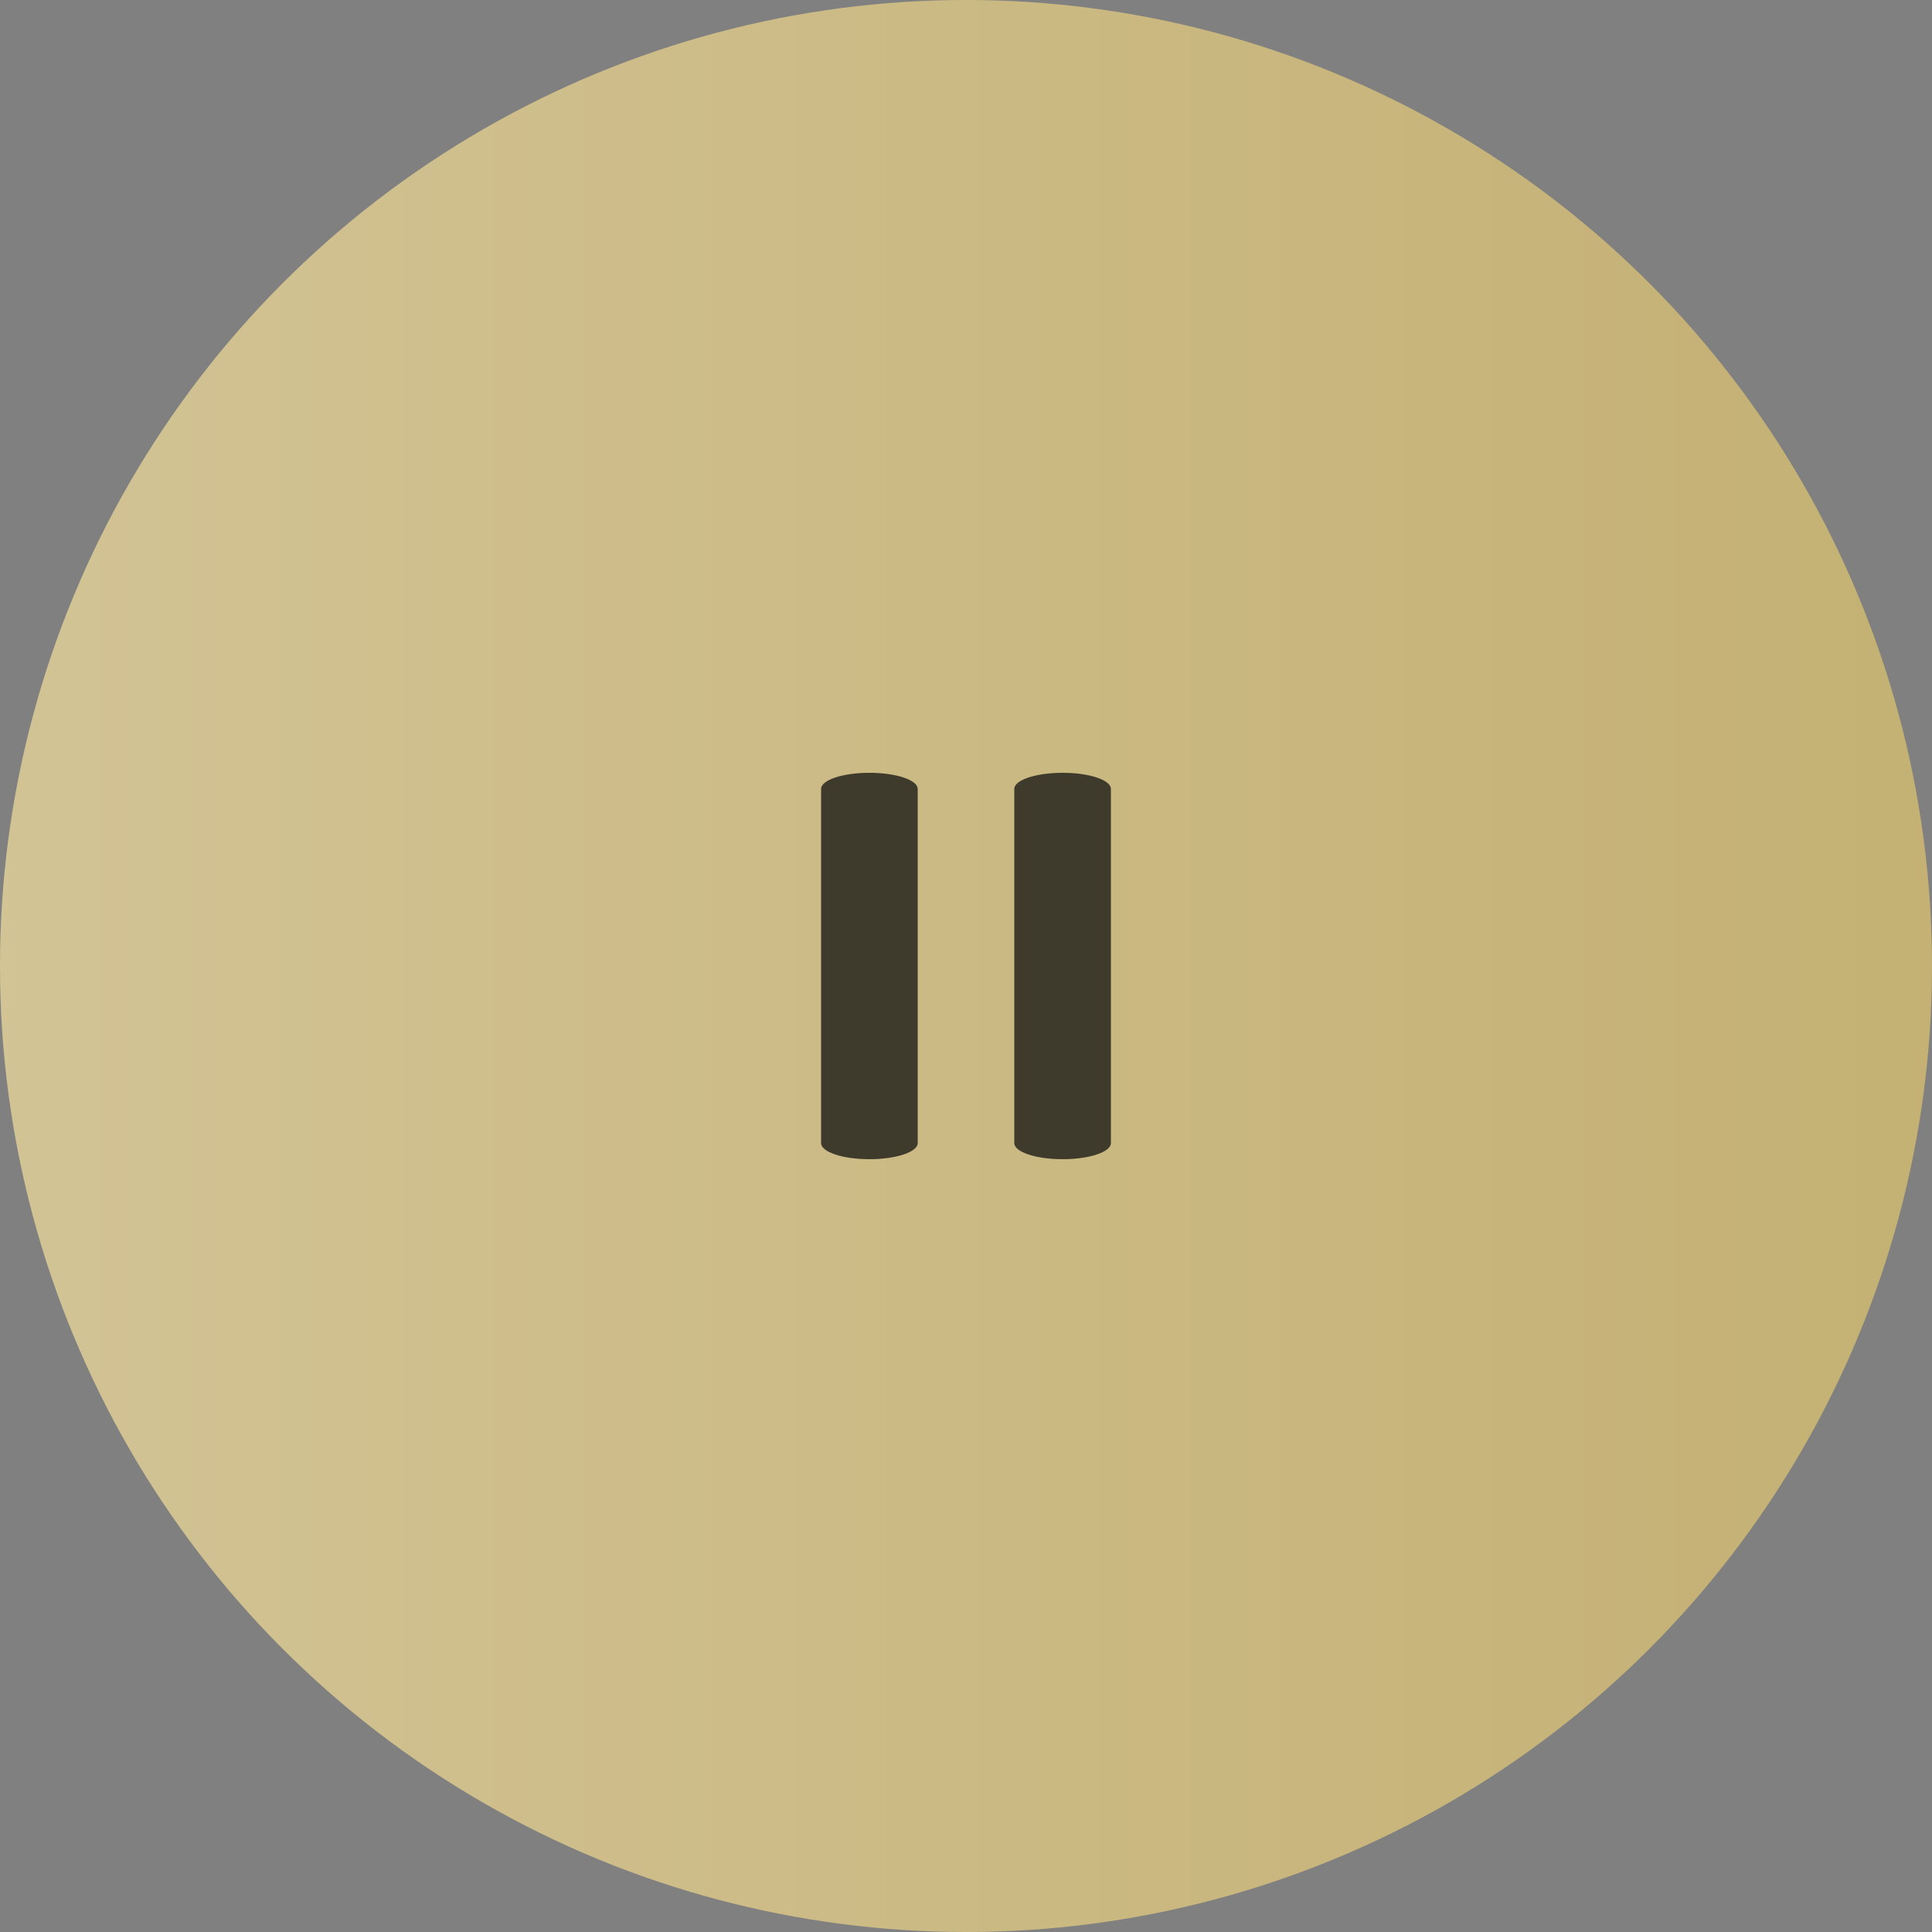
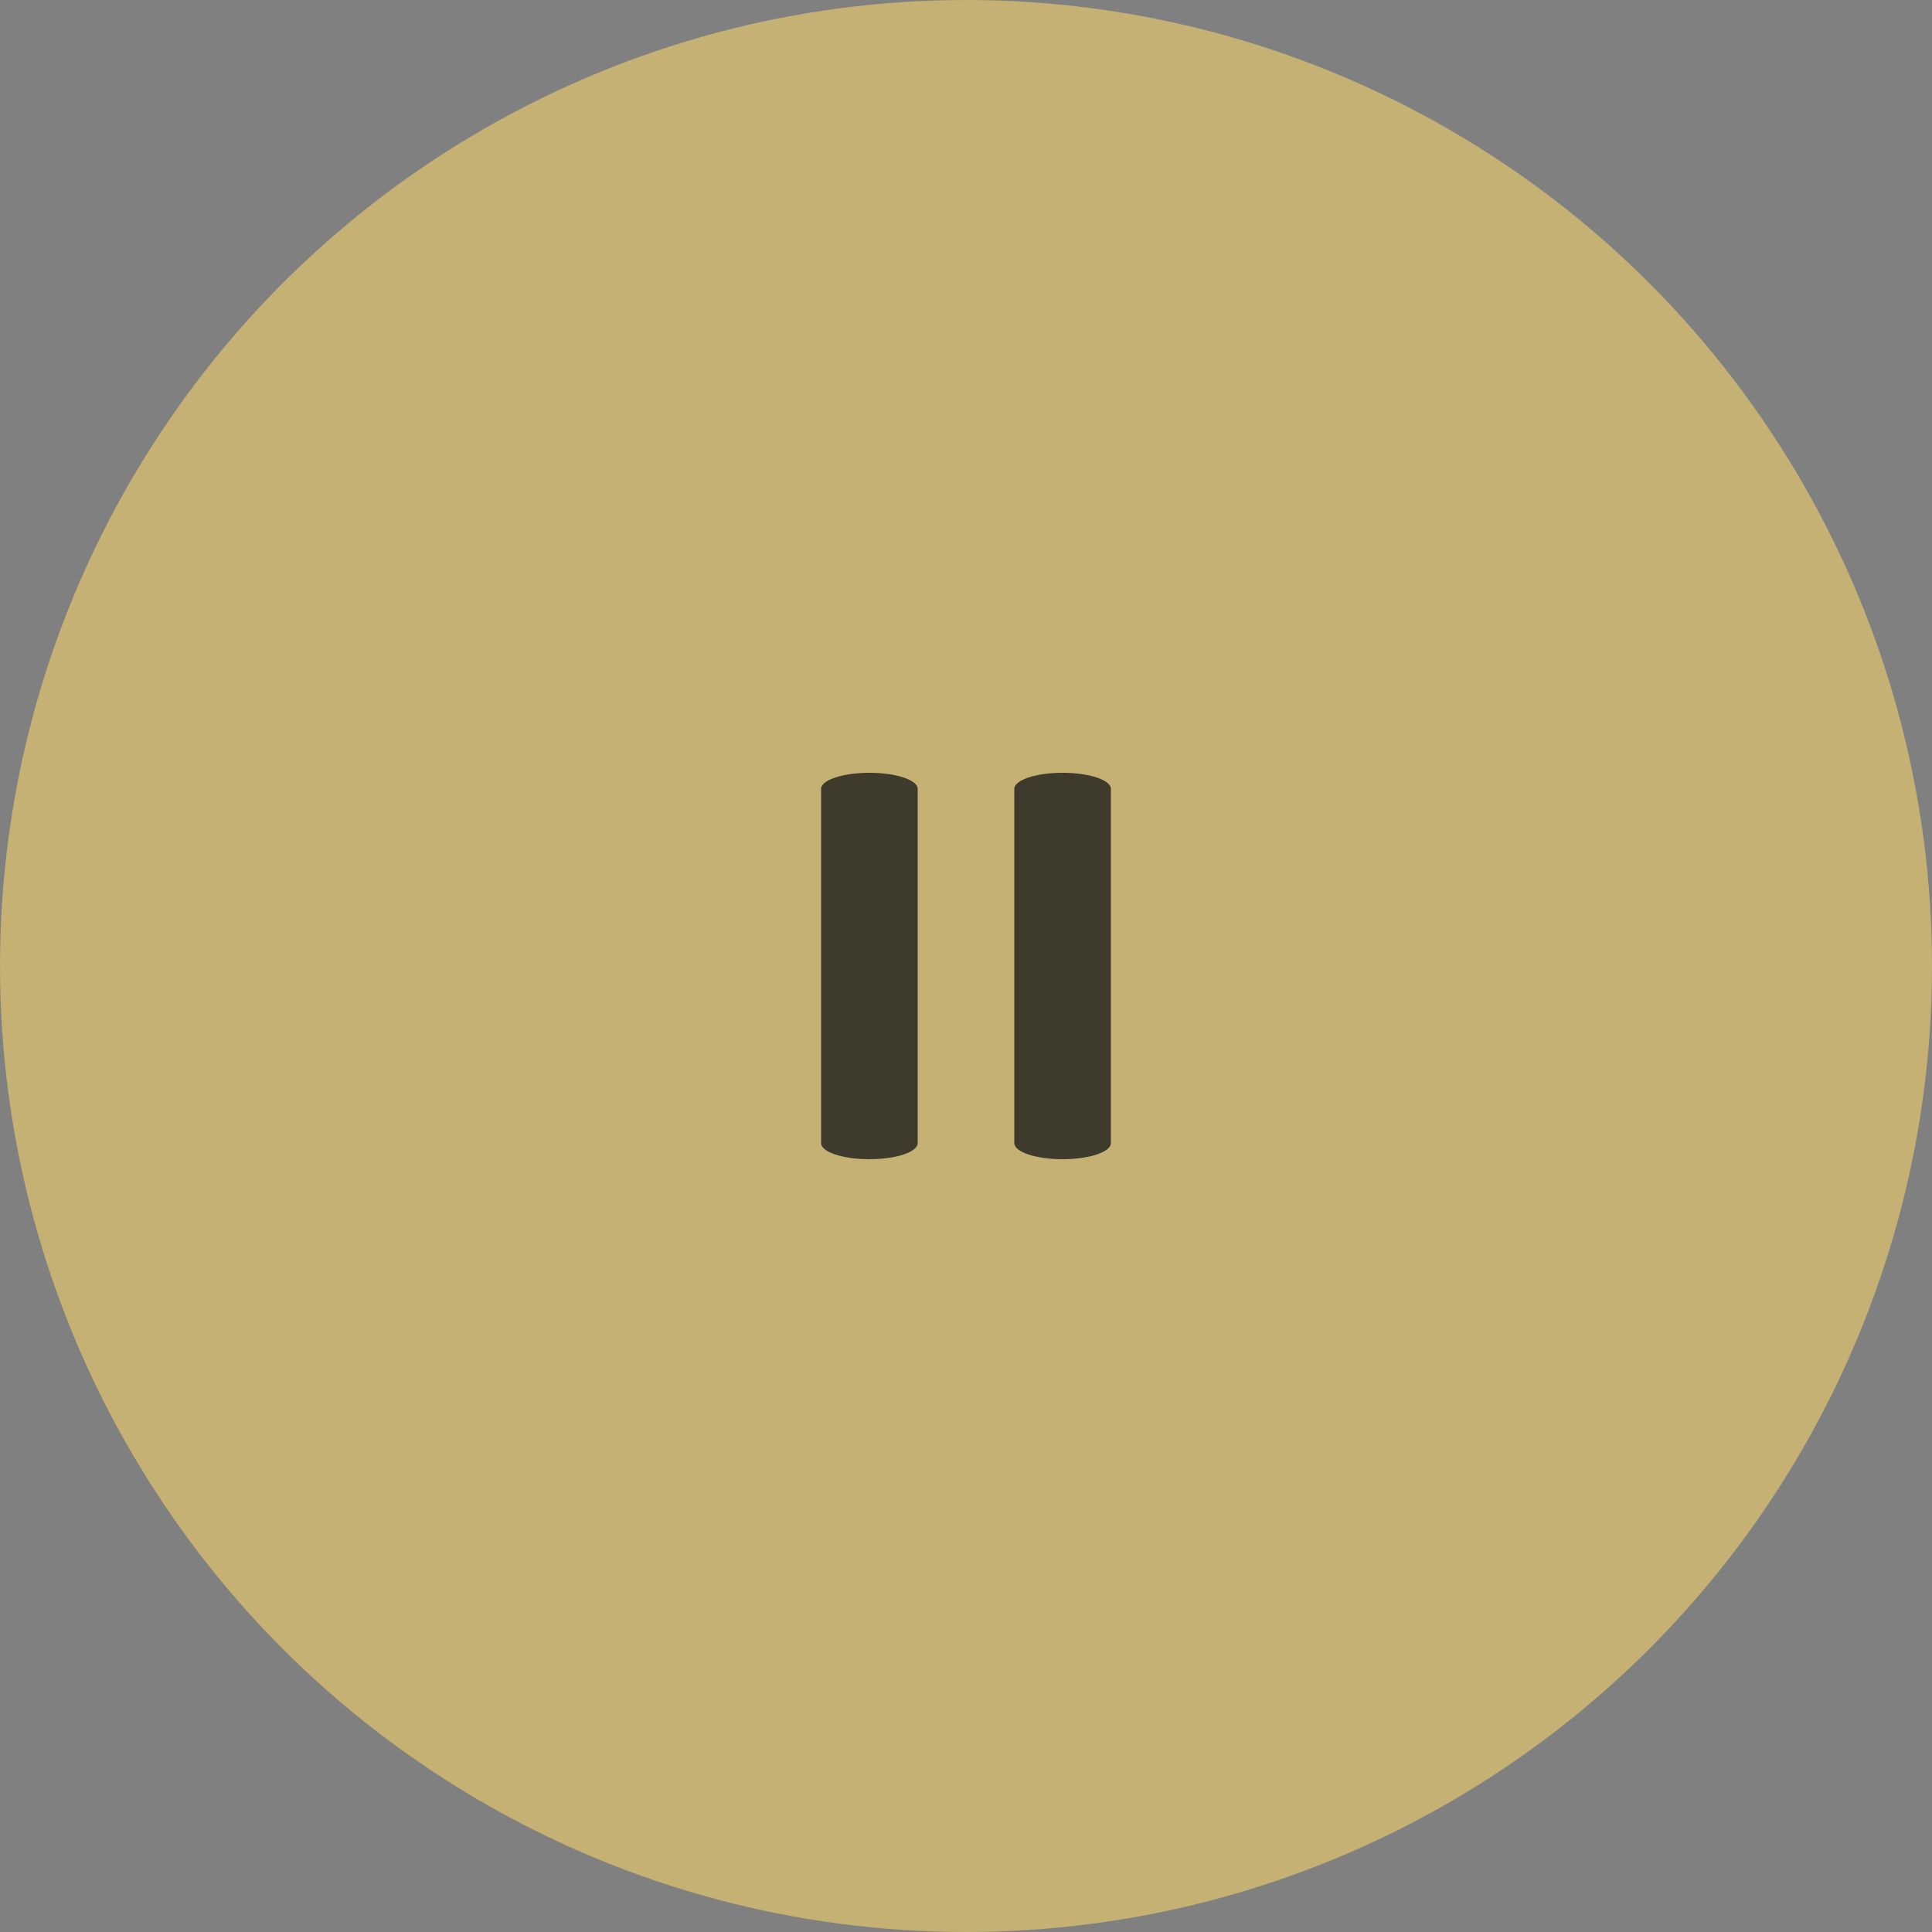
<svg xmlns="http://www.w3.org/2000/svg" width="40" height="40" viewBox="0 0 40 40" fill="none">
  <rect x="0" y="0" width="40" height="40" fill="#808080" stroke="none" />
  <g opacity="0.98">
    <circle cx="20" cy="20" r="20" fill="#C5B172" />
-     <circle cx="20" cy="20" r="20" fill="url(#paint0_linear_1299_8251)" fill-opacity="0.25" />
    <path d="M21 16.333L21 23.667C21 23.851 21.448 24 22 24C22.552 24 23 23.851 23 23.667L23 16.333C23 16.149 22.552 16 22 16C21.448 16 21 16.149 21 16.333Z" fill="#3C382A" />
    <path d="M19 23.667L19 16.333C19 16.149 18.552 16 18 16C17.448 16 17 16.149 17 16.333L17 23.667C17 23.851 17.448 24 18 24C18.552 24 19 23.851 19 23.667Z" fill="#3C382A" />
  </g>
  <defs>
    <linearGradient id="paint0_linear_1299_8251" x1="40" y1="20" x2="-2.74947e-07" y2="20" gradientUnits="userSpaceOnUse">
      <stop stop-color="white" stop-opacity="0" />
      <stop offset="1" stop-color="white" />
    </linearGradient>
  </defs>
</svg>